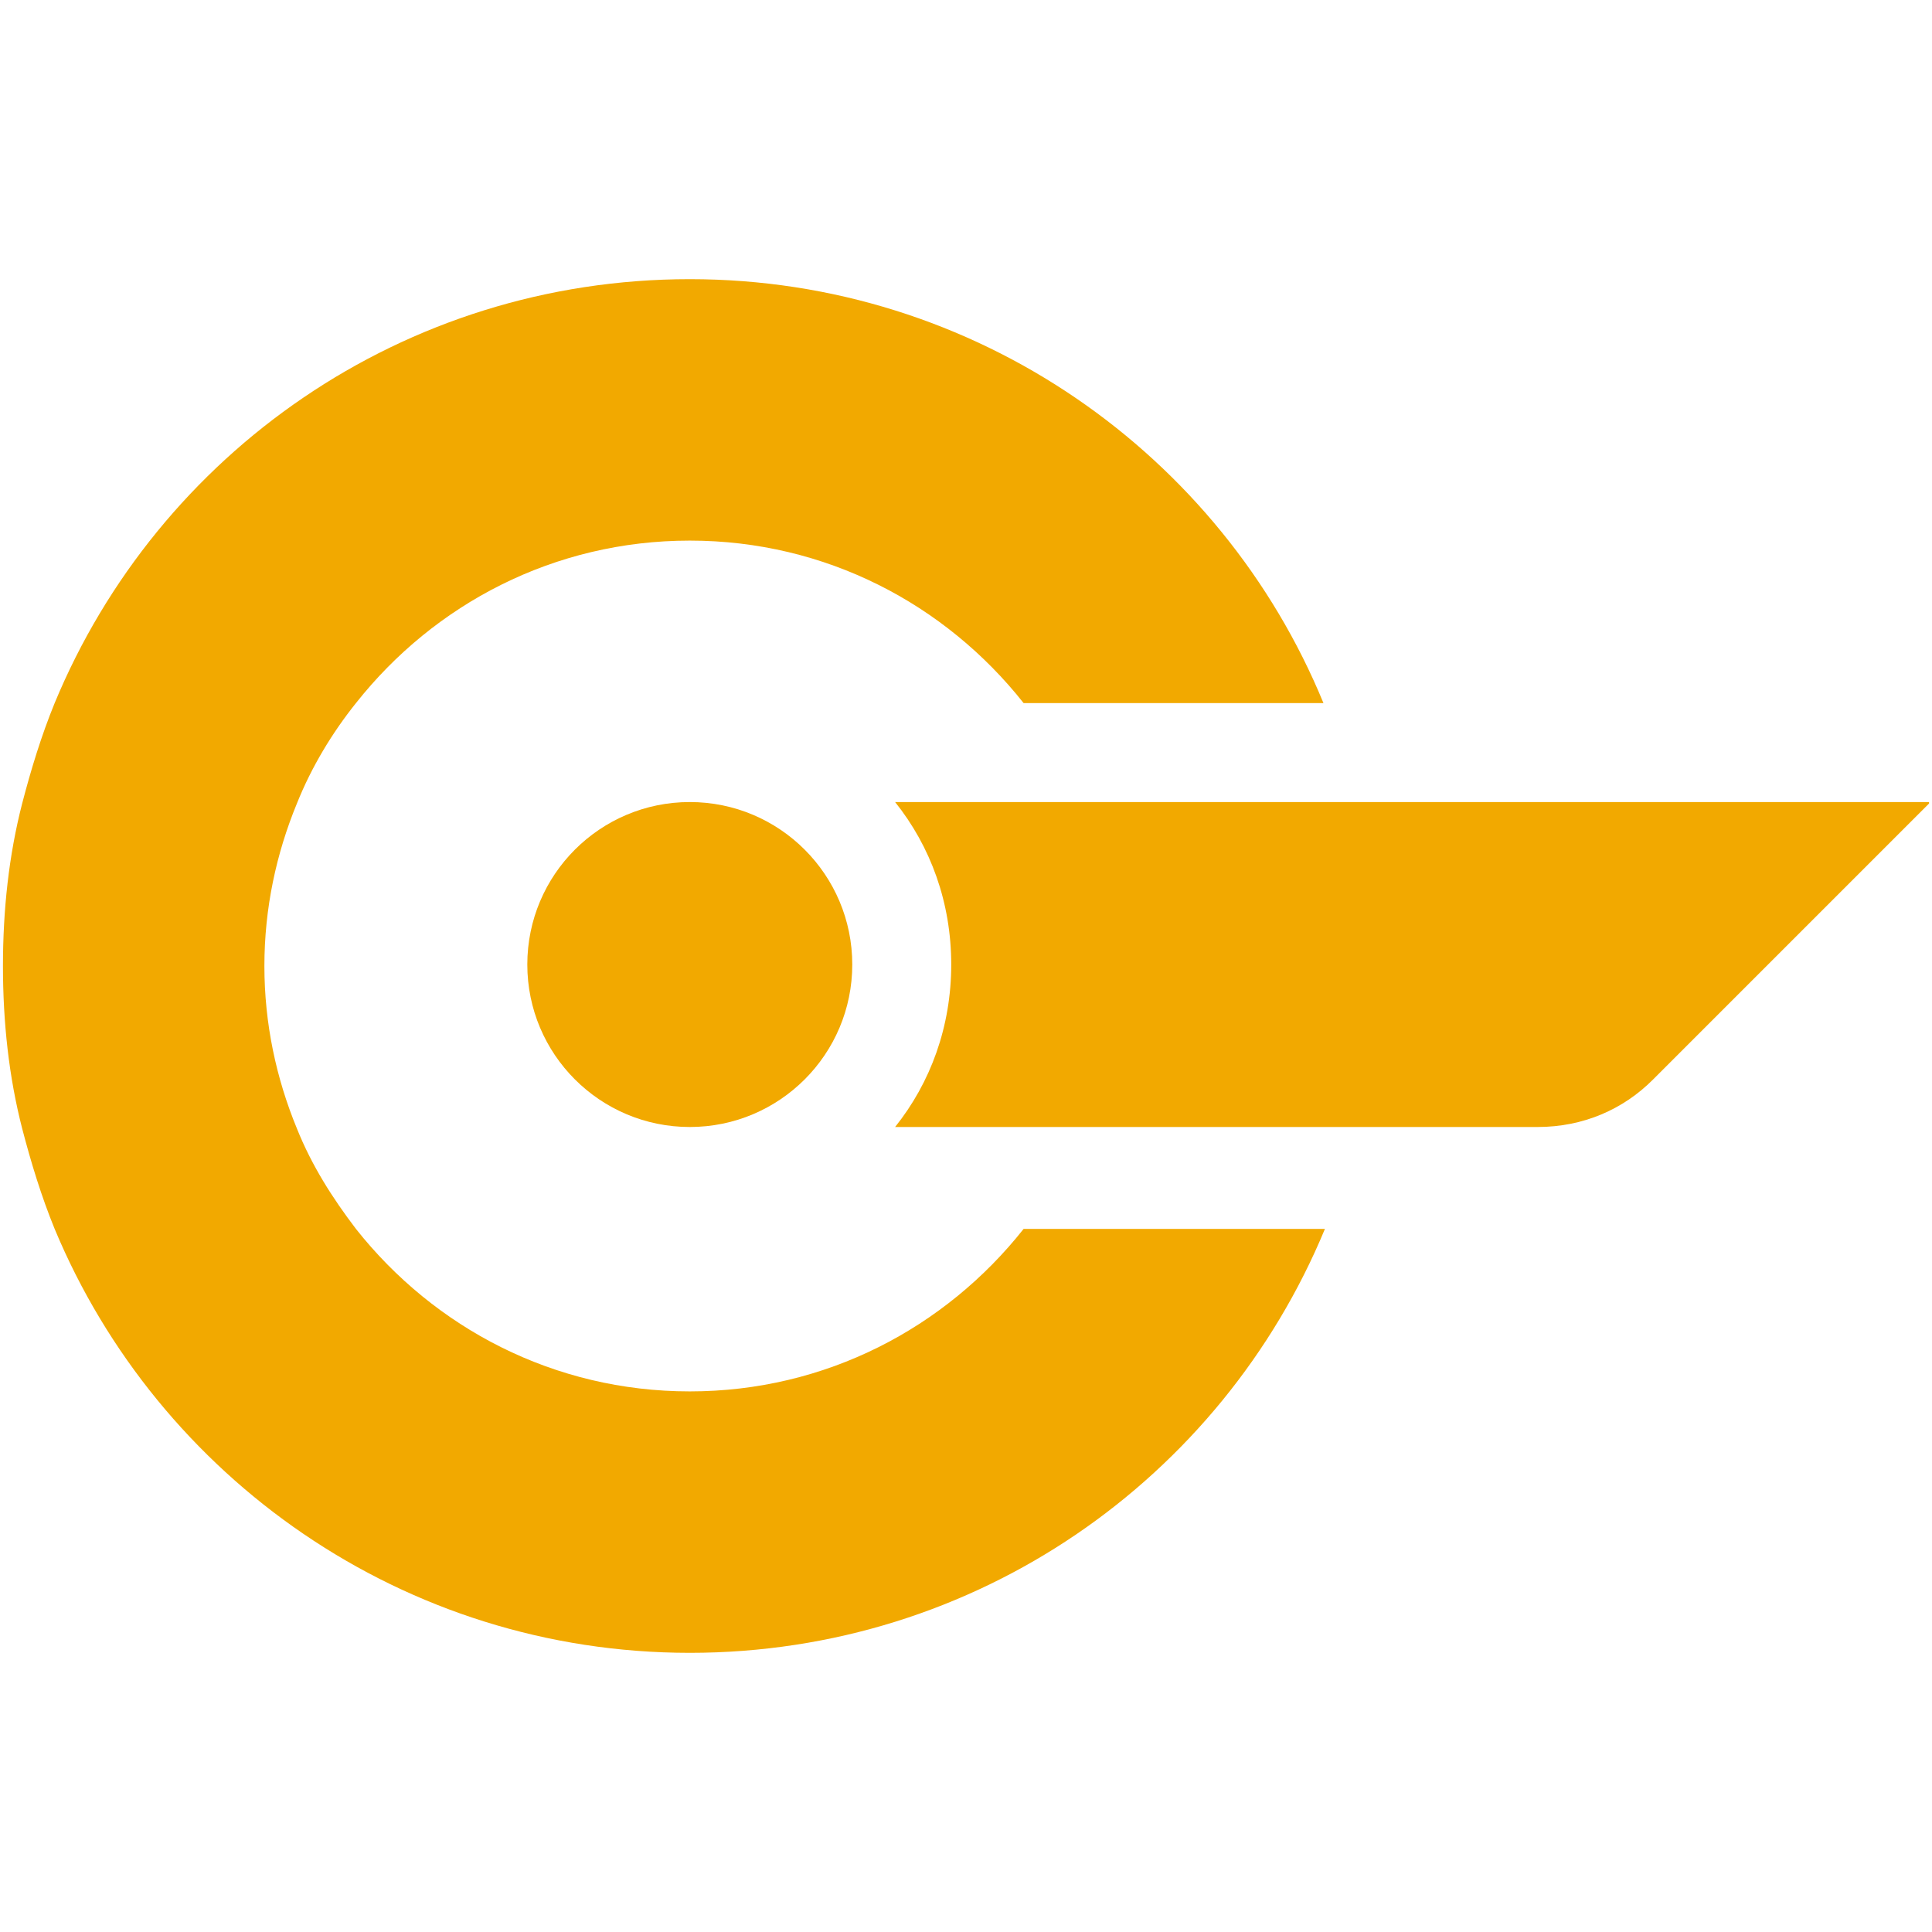
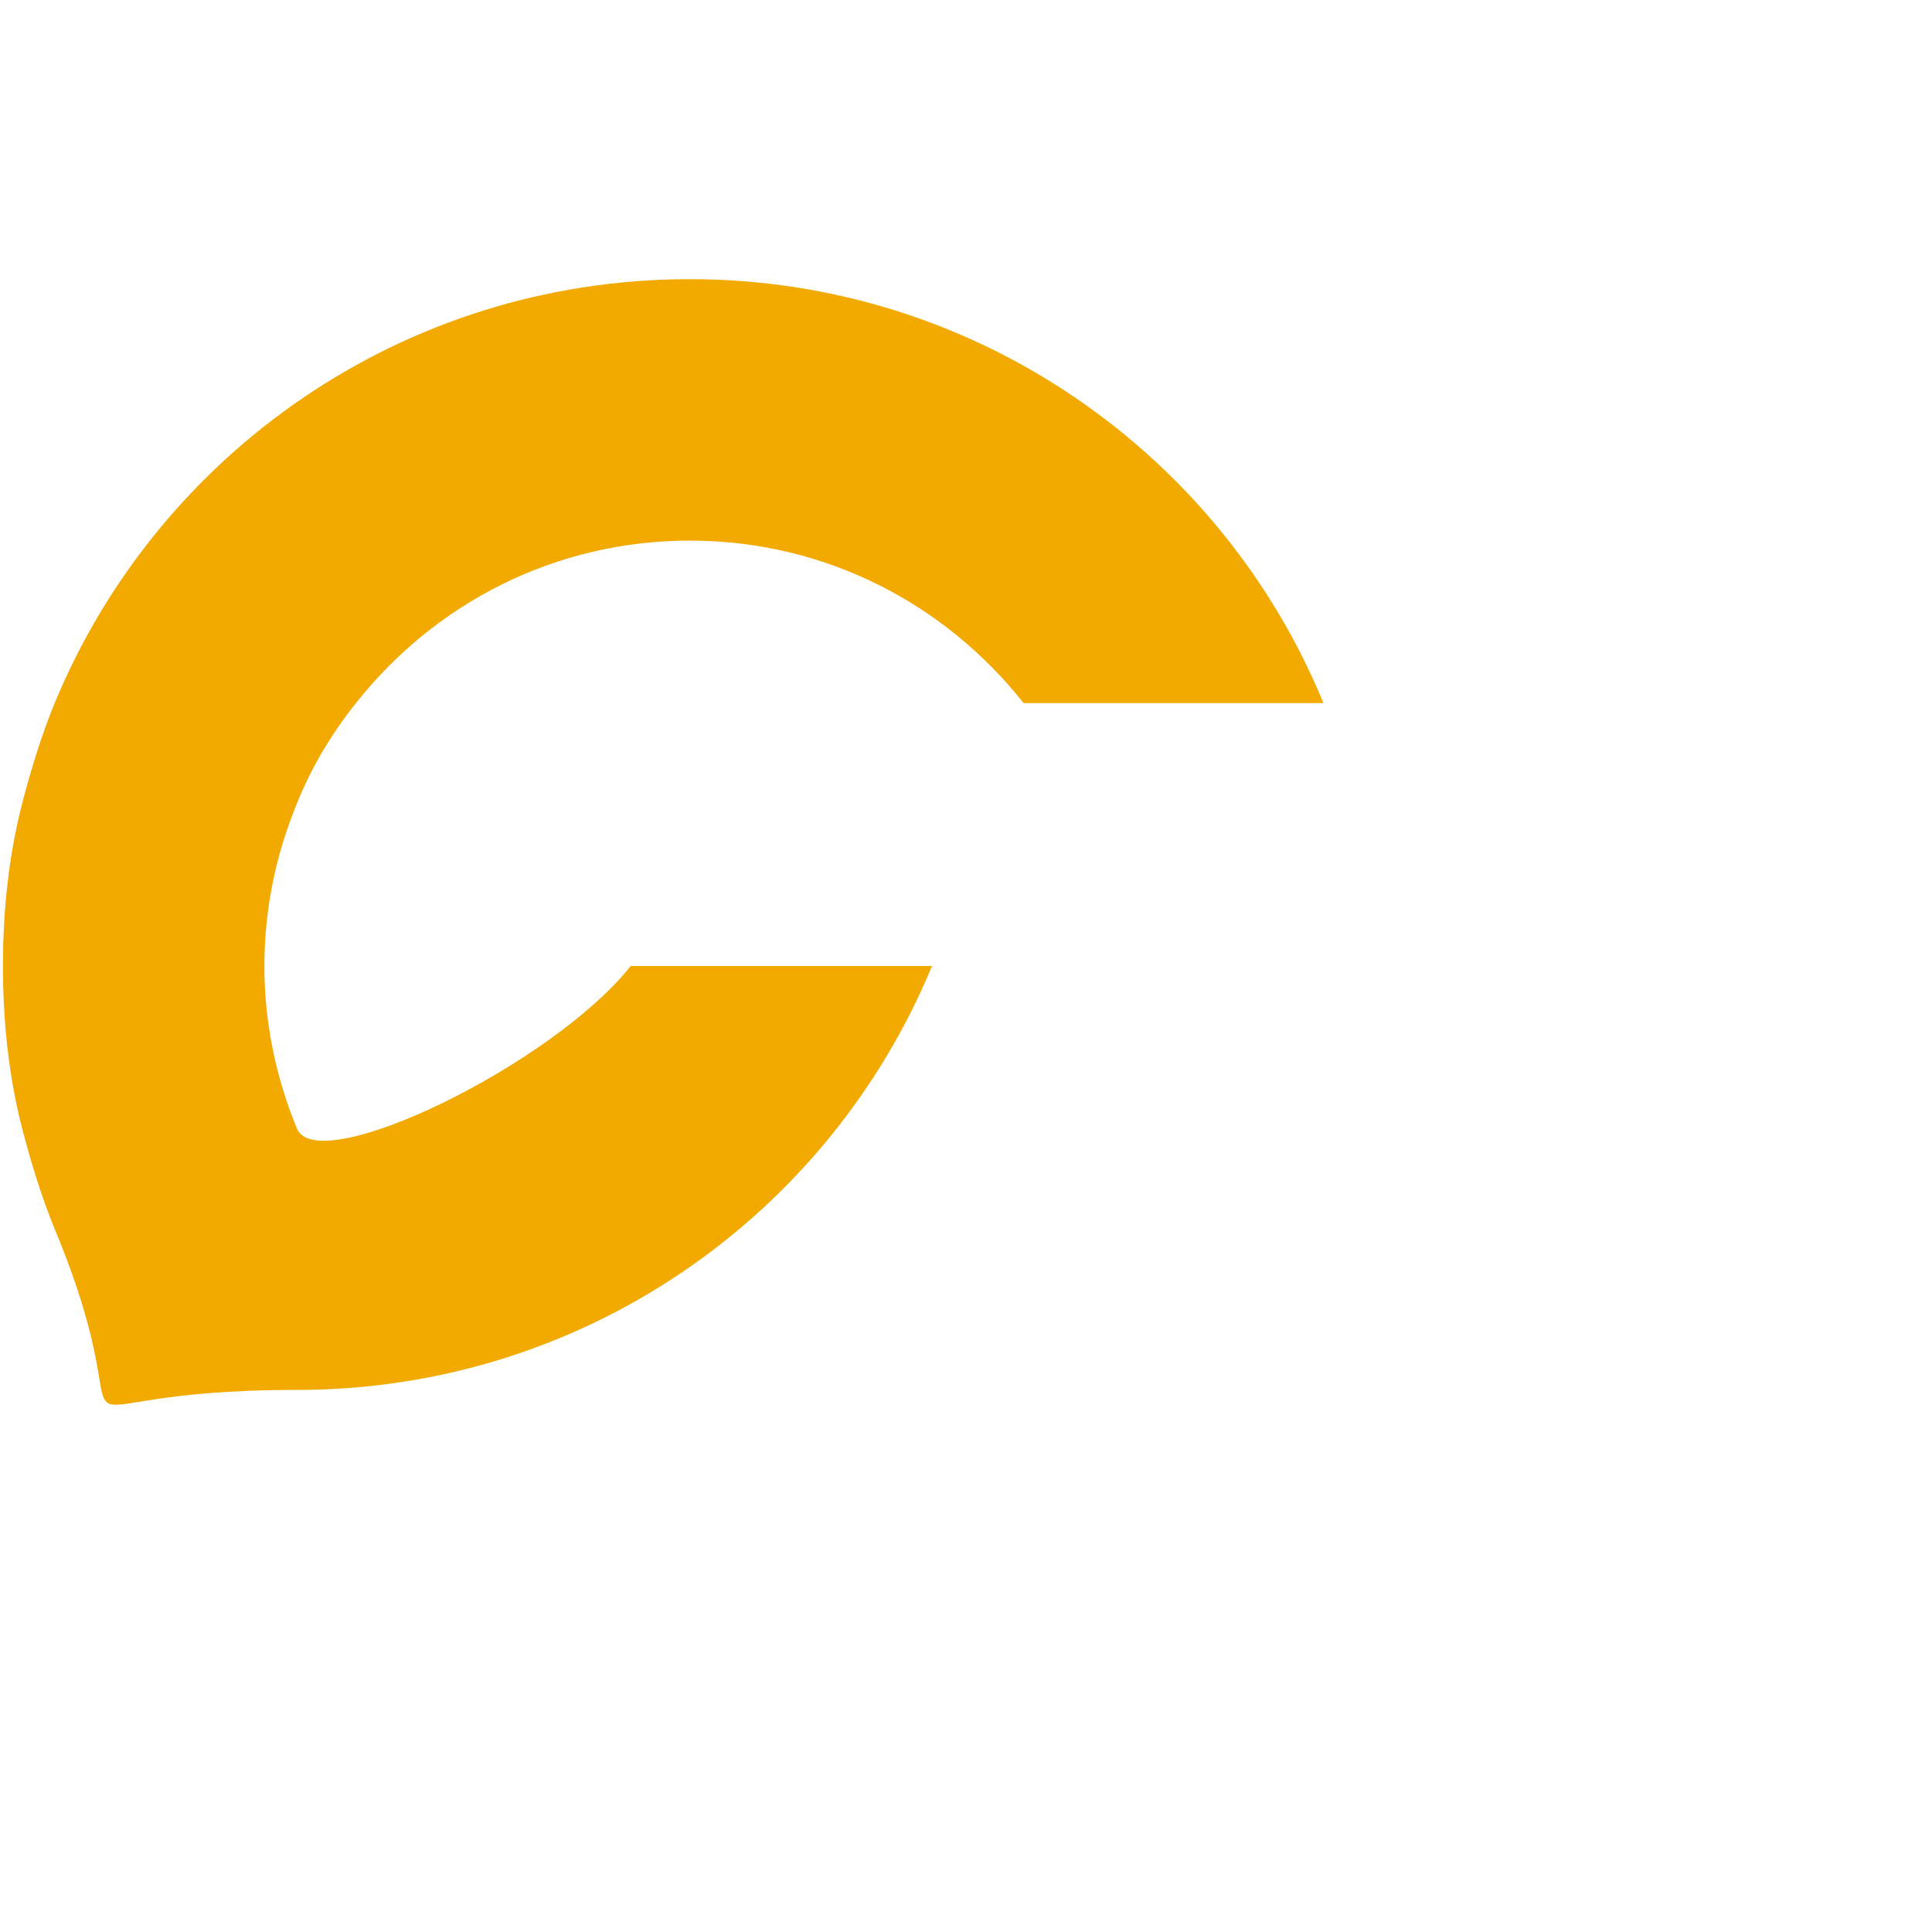
<svg xmlns="http://www.w3.org/2000/svg" version="1.1" width="130.8" height="130.8">
  <svg id="SvgjsSvg1005" version="1.1" viewBox="0 0 130.8 130.8">
    <defs>
      <style>
      .st0 {
        fill: #f2a900;
      }
    </style>
    </defs>
-     <circle class="st0" cx="46.7" cy="65.3" r="11" />
-     <path class="st0" d="M89.7,47.6h-20.4c-5.3-6.7-13.4-11-22.6-11s-17.3,4.3-22.6,11c-1.6,2-3,4.3-4,6.8-1.4,3.4-2.2,7.1-2.2,11s.8,7.6,2.2,11c1,2.5,2.4,4.7,4,6.8,5.3,6.7,13.4,11,22.6,11s17.3-4.3,22.6-11h20.4c-7,16.9-23.6,28.7-43,28.7S10.7,100,3.7,83.2c-.9-2.2-1.6-4.5-2.2-6.8-.9-3.5-1.3-7.2-1.3-11s.4-7.5,1.3-11c.6-2.3,1.3-4.6,2.2-6.8,7-16.9,23.6-28.7,43-28.7s36,11.9,42.9,28.7h0Z" />
-     <path class="st0" d="M130.6,54.4l-18.7,18.7c-2,2-4.7,3.2-7.8,3.2h-43.5c2.4-3,3.8-6.8,3.8-11s-1.4-8-3.8-11h70Z" />
+     <path class="st0" d="M89.7,47.6h-20.4c-5.3-6.7-13.4-11-22.6-11s-17.3,4.3-22.6,11c-1.6,2-3,4.3-4,6.8-1.4,3.4-2.2,7.1-2.2,11s.8,7.6,2.2,11s17.3-4.3,22.6-11h20.4c-7,16.9-23.6,28.7-43,28.7S10.7,100,3.7,83.2c-.9-2.2-1.6-4.5-2.2-6.8-.9-3.5-1.3-7.2-1.3-11s.4-7.5,1.3-11c.6-2.3,1.3-4.6,2.2-6.8,7-16.9,23.6-28.7,43-28.7s36,11.9,42.9,28.7h0Z" />
  </svg>
  <style>@media (prefers-color-scheme: light) { :root { filter: none; } }
@media (prefers-color-scheme: dark) { :root { filter: none; } }
</style>
</svg>